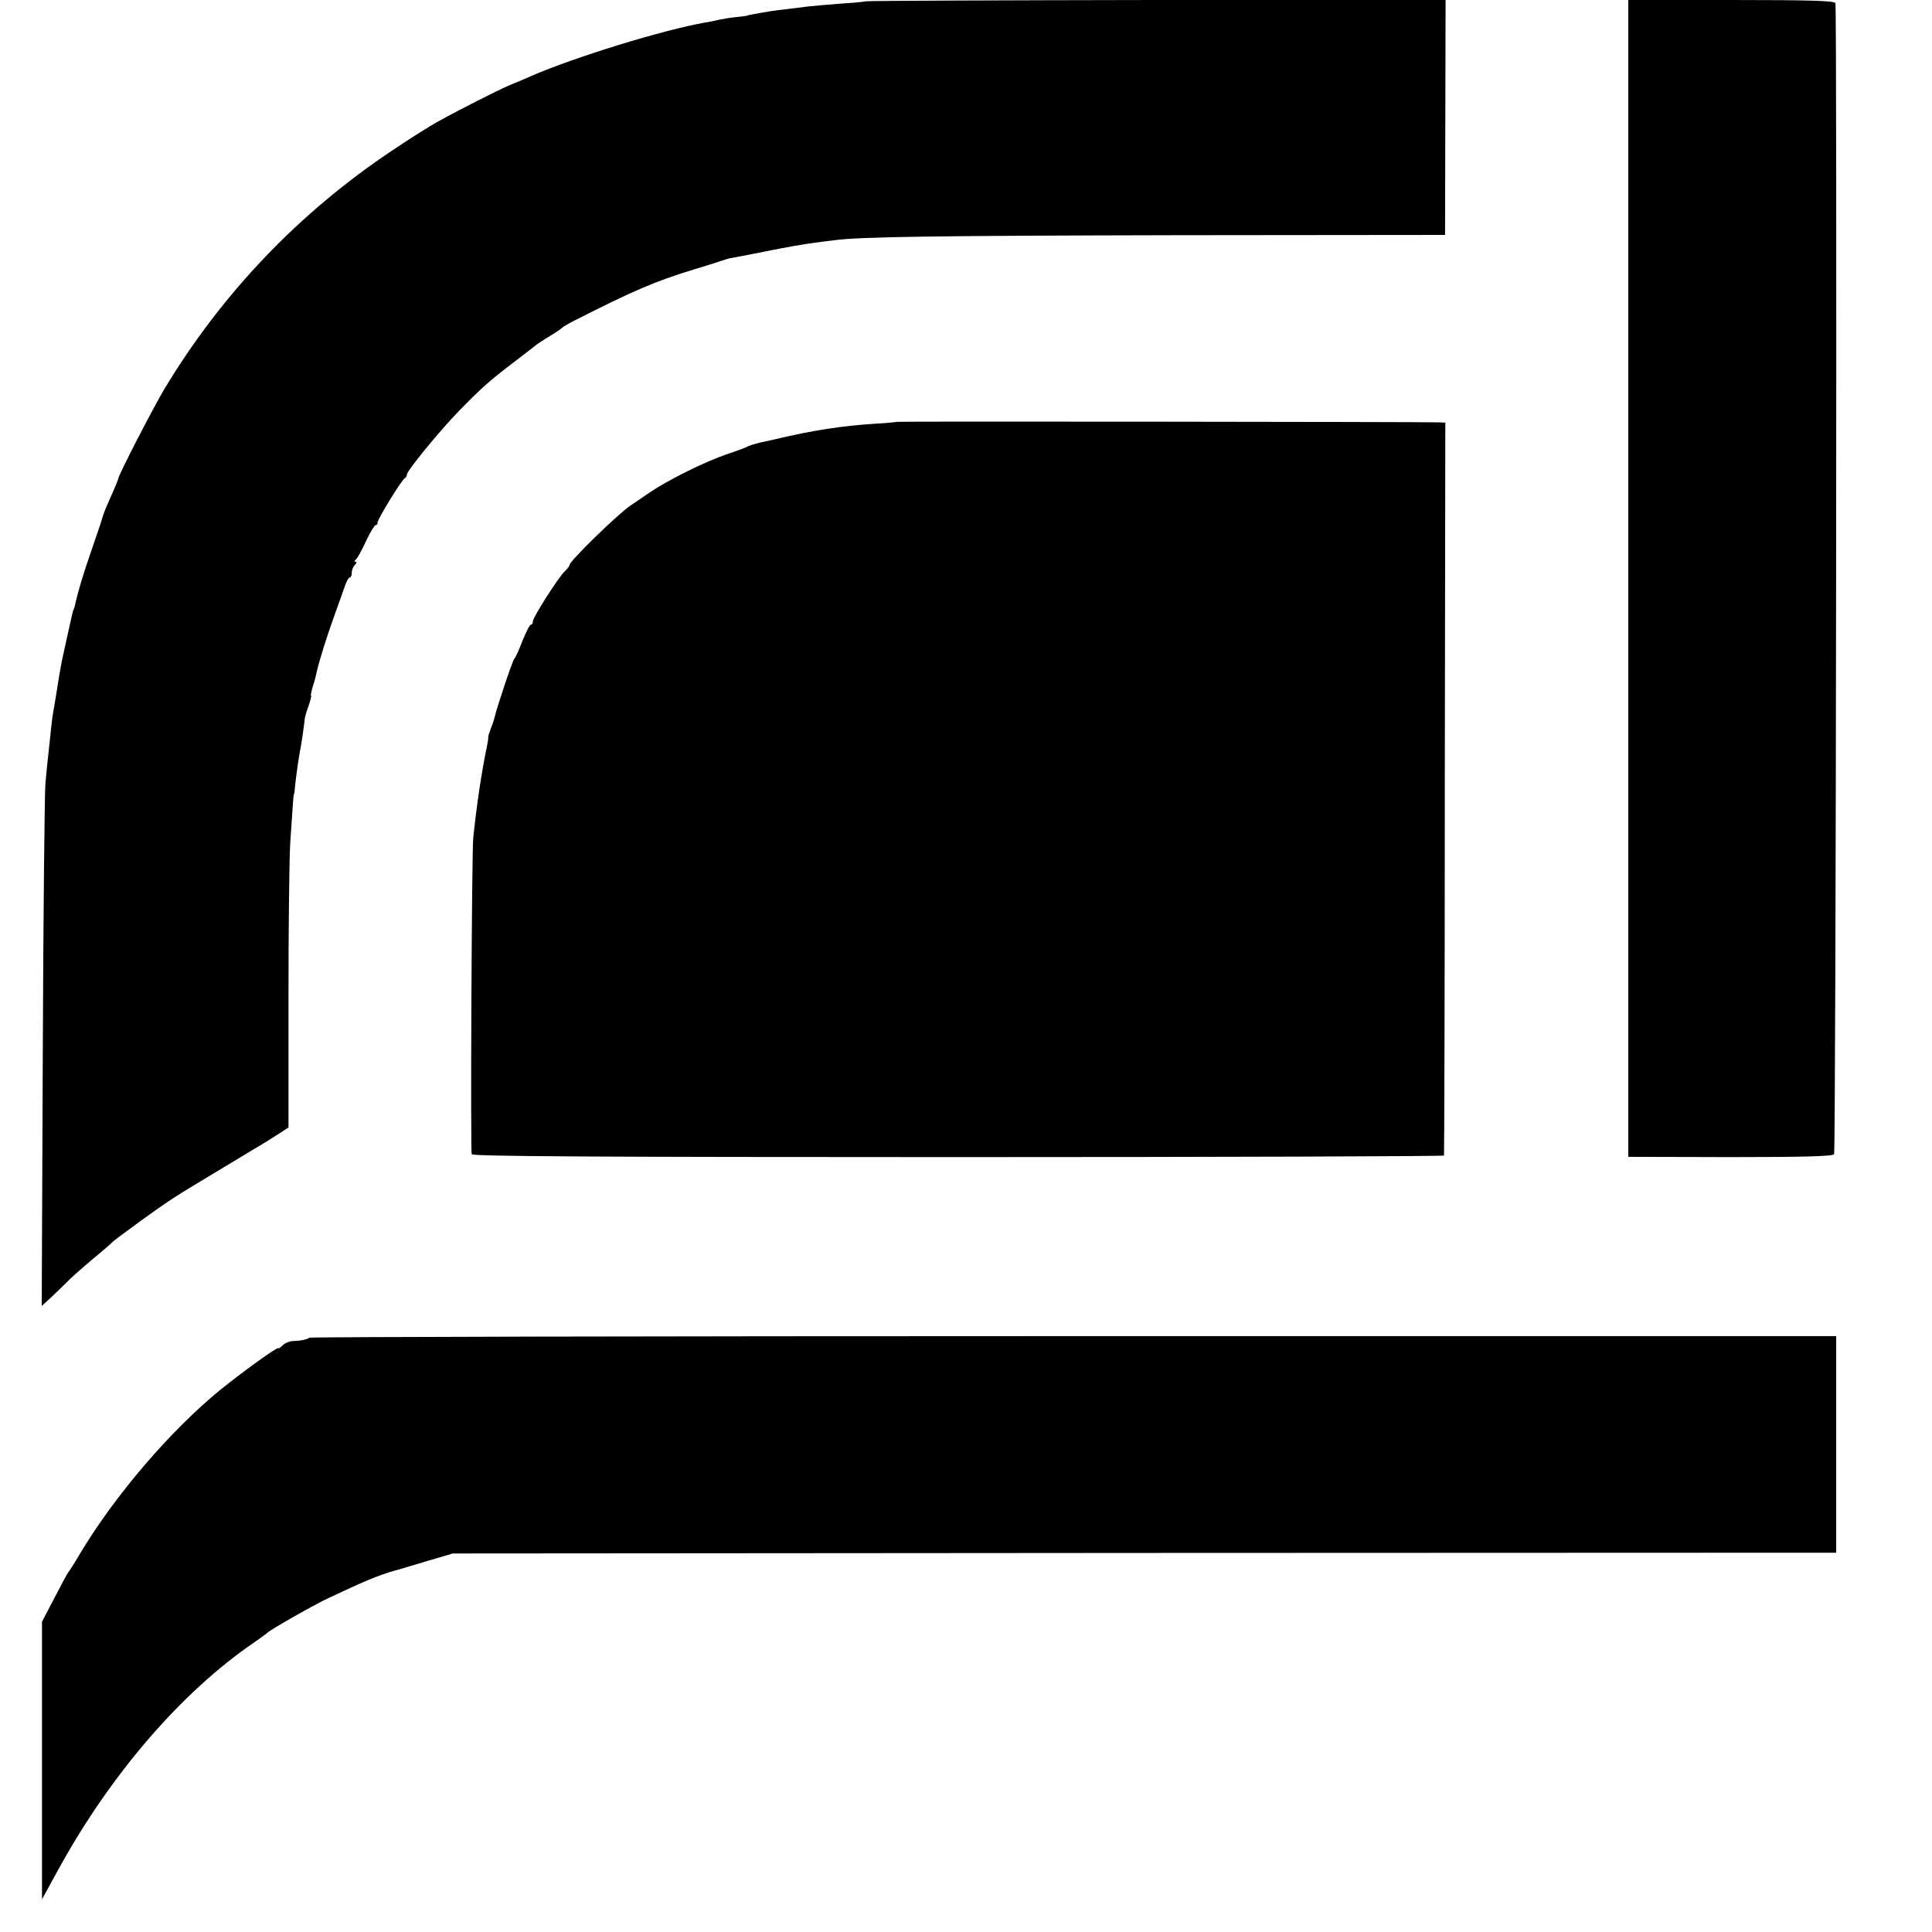
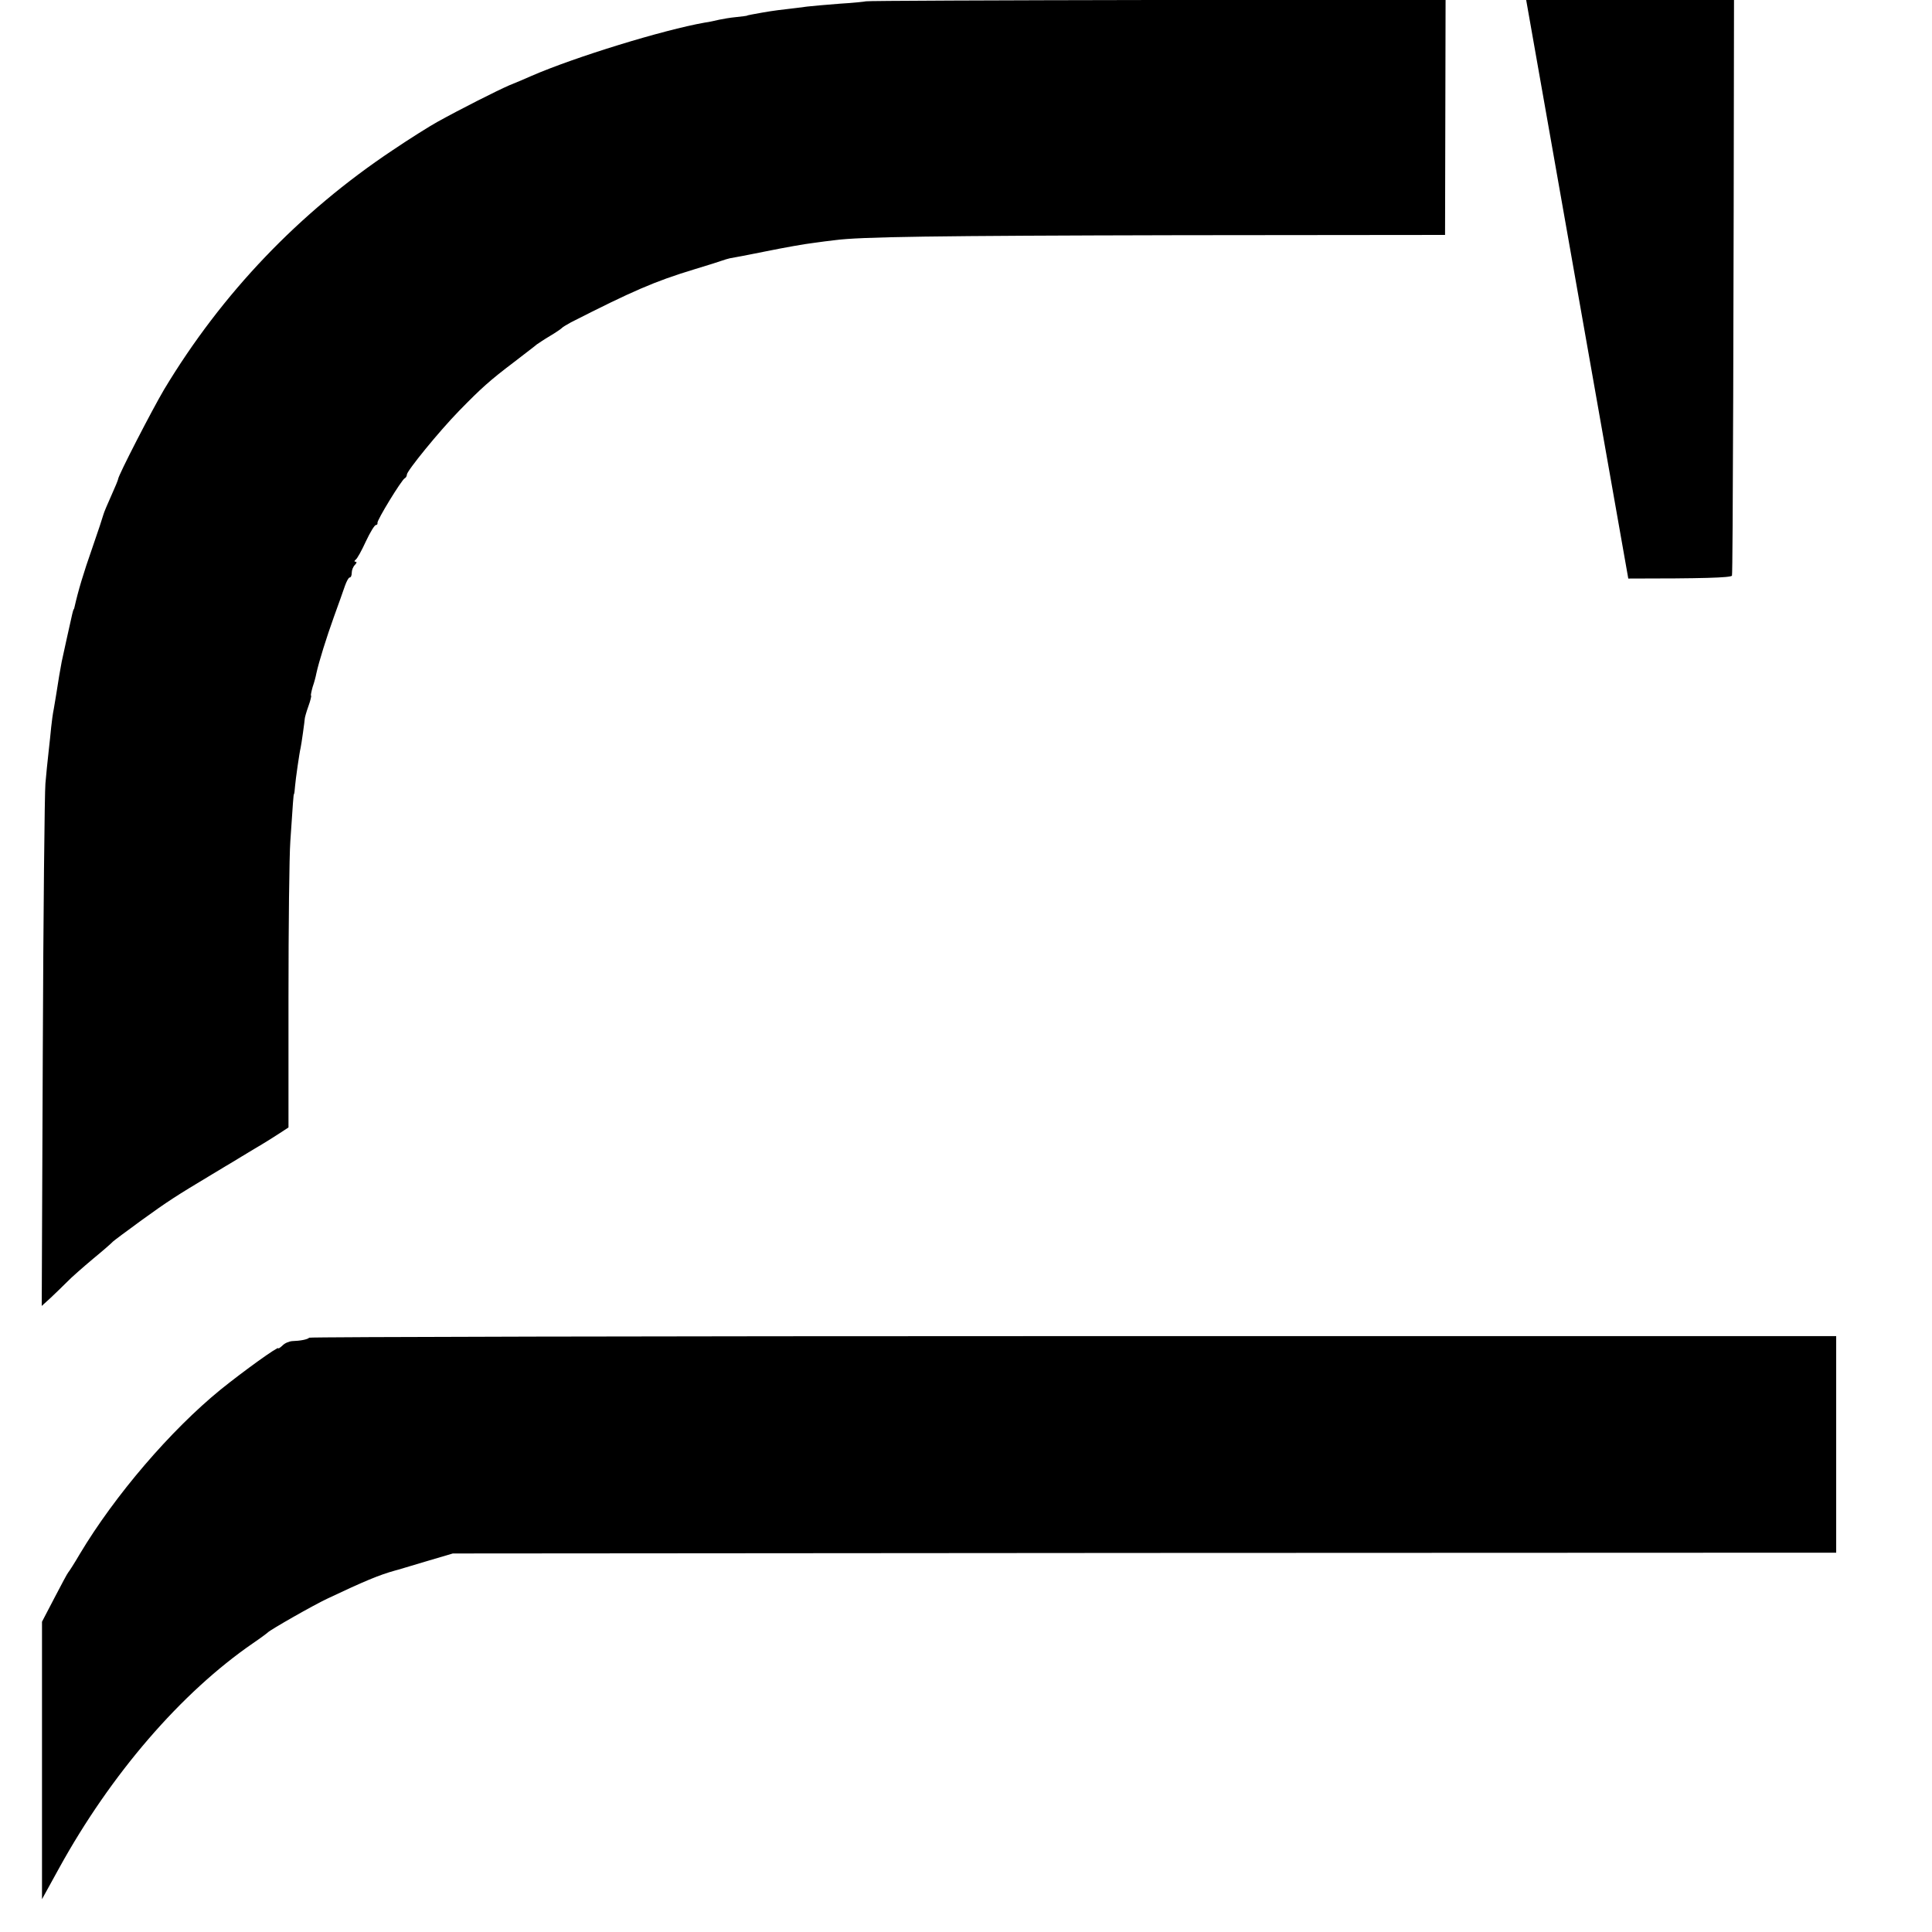
<svg xmlns="http://www.w3.org/2000/svg" version="1.0" width="736pt" height="736pt" viewBox="0 0 736 736" preserveAspectRatio="xMidYMid meet">
  <g transform="translate(0,736) scale(0.1,-0.1)" fill="#000000" stroke="none">
    <path d="M3299 7355 c-2 -1 -47 -6 -99 -9 -52 -4 -108 -9 -125 -11 -16 -2 -52 -7 -80 -10 -45 -5 -71 -9 -130 -20 -11 -2 -20 -4 -20 -5 0 0 -18 -3 -40 -5 -22 -2 -51 -7 -65 -10 -14 -3 -38 -9 -55 -11 -159 -28 -494 -131 -660 -203 -22 -10 -60 -26 -85 -36 -46 -20 -185 -90 -275 -140 -27 -15 -104 -63 -169 -107 -357 -238 -651 -546 -871 -912 -46 -78 -175 -328 -175 -341 0 -3 -12 -32 -26 -63 -14 -31 -28 -64 -30 -72 -2 -8 -21 -66 -43 -129 -33 -94 -53 -161 -67 -223 -1 -5 -2 -9 -4 -10 -1 -2 -3 -10 -5 -18 -5 -21 -36 -162 -40 -181 -4 -20 -15 -84 -20 -119 -2 -14 -7 -41 -10 -60 -4 -19 -8 -51 -10 -70 -2 -19 -6 -62 -10 -95 -4 -33 -9 -87 -12 -120 -3 -33 -8 -494 -10 -1025 l-4 -965 33 30 c18 17 46 44 63 61 16 17 62 57 100 89 39 32 72 61 75 65 3 3 52 40 110 82 101 73 129 91 269 175 35 21 71 43 80 48 9 6 45 27 81 49 36 21 79 48 97 60 l32 21 0 495 c0 272 3 540 7 595 10 149 12 180 14 180 1 0 3 14 4 30 2 26 17 130 21 145 3 12 16 106 16 112 0 4 6 26 14 48 8 22 12 40 10 40 -2 0 1 15 6 33 6 17 12 40 14 51 10 46 39 138 67 216 17 47 36 100 42 118 6 17 14 32 18 32 5 0 8 8 8 18 0 10 5 23 12 30 7 7 8 12 3 12 -6 0 -6 3 0 8 6 4 23 35 39 70 16 34 33 62 38 62 4 0 7 3 6 8 -3 9 93 166 104 170 4 2 8 8 8 14 0 14 122 164 199 243 85 87 116 115 211 187 41 32 80 61 85 66 6 4 28 19 50 32 22 13 42 27 45 30 3 4 19 13 35 22 232 118 318 156 470 202 50 15 97 30 105 33 8 3 22 7 30 9 8 1 71 13 140 27 69 14 148 28 175 31 28 4 66 9 85 11 96 13 379 17 1310 19 l1015 1 1 448 1 448 -1103 -1 c-606 -1 -1103 -3 -1105 -5z" />
-     <path d="M6203 5156 l0 -2203 389 -1 c280 0 390 3 395 11 7 12 12 4362 5 4385 -3 9 -91 12 -396 12 l-393 0 0 -2204z" />
-     <path d="M3416 5753 c-1 -1 -38 -5 -81 -7 -126 -8 -238 -25 -385 -60 -14 -3 -38 -9 -55 -12 -16 -4 -36 -10 -45 -14 -8 -5 -44 -18 -80 -30 -85 -29 -224 -98 -295 -146 -31 -22 -63 -43 -72 -49 -50 -34 -233 -212 -233 -227 0 -4 -9 -15 -19 -25 -25 -24 -121 -175 -121 -190 0 -7 -3 -13 -8 -13 -4 0 -18 -28 -32 -62 -13 -35 -27 -65 -31 -68 -6 -5 -66 -184 -74 -220 -2 -8 -8 -28 -15 -45 -6 -16 -11 -31 -10 -33 1 -1 -1 -15 -4 -30 -23 -112 -39 -222 -53 -352 -6 -57 -11 -1191 -6 -1207 3 -8 456 -11 1854 -11 1017 0 1850 3 1850 6 1 4 3 634 3 1400 l2 1392 -25 1 c-62 2 -2063 4 -2065 2z" />
+     <path d="M6203 5156 c280 0 390 3 395 11 7 12 12 4362 5 4385 -3 9 -91 12 -396 12 l-393 0 0 -2204z" />
    <path d="M1178 2264 c-7 -7 -34 -12 -65 -13 -12 -1 -29 -8 -37 -17 -9 -8 -16 -13 -16 -10 0 8 -132 -87 -220 -158 -190 -155 -402 -402 -536 -626 -21 -36 -41 -67 -44 -70 -3 -3 -26 -46 -52 -96 l-48 -92 0 -528 0 -529 65 118 c197 358 465 669 740 858 28 19 52 37 55 40 9 10 174 104 225 128 146 69 199 91 260 108 6 1 57 17 115 34 l105 31 2635 2 2635 1 0 412 0 413 -2906 0 c-1598 0 -2908 -3 -2911 -6z" />
  </g>
</svg>